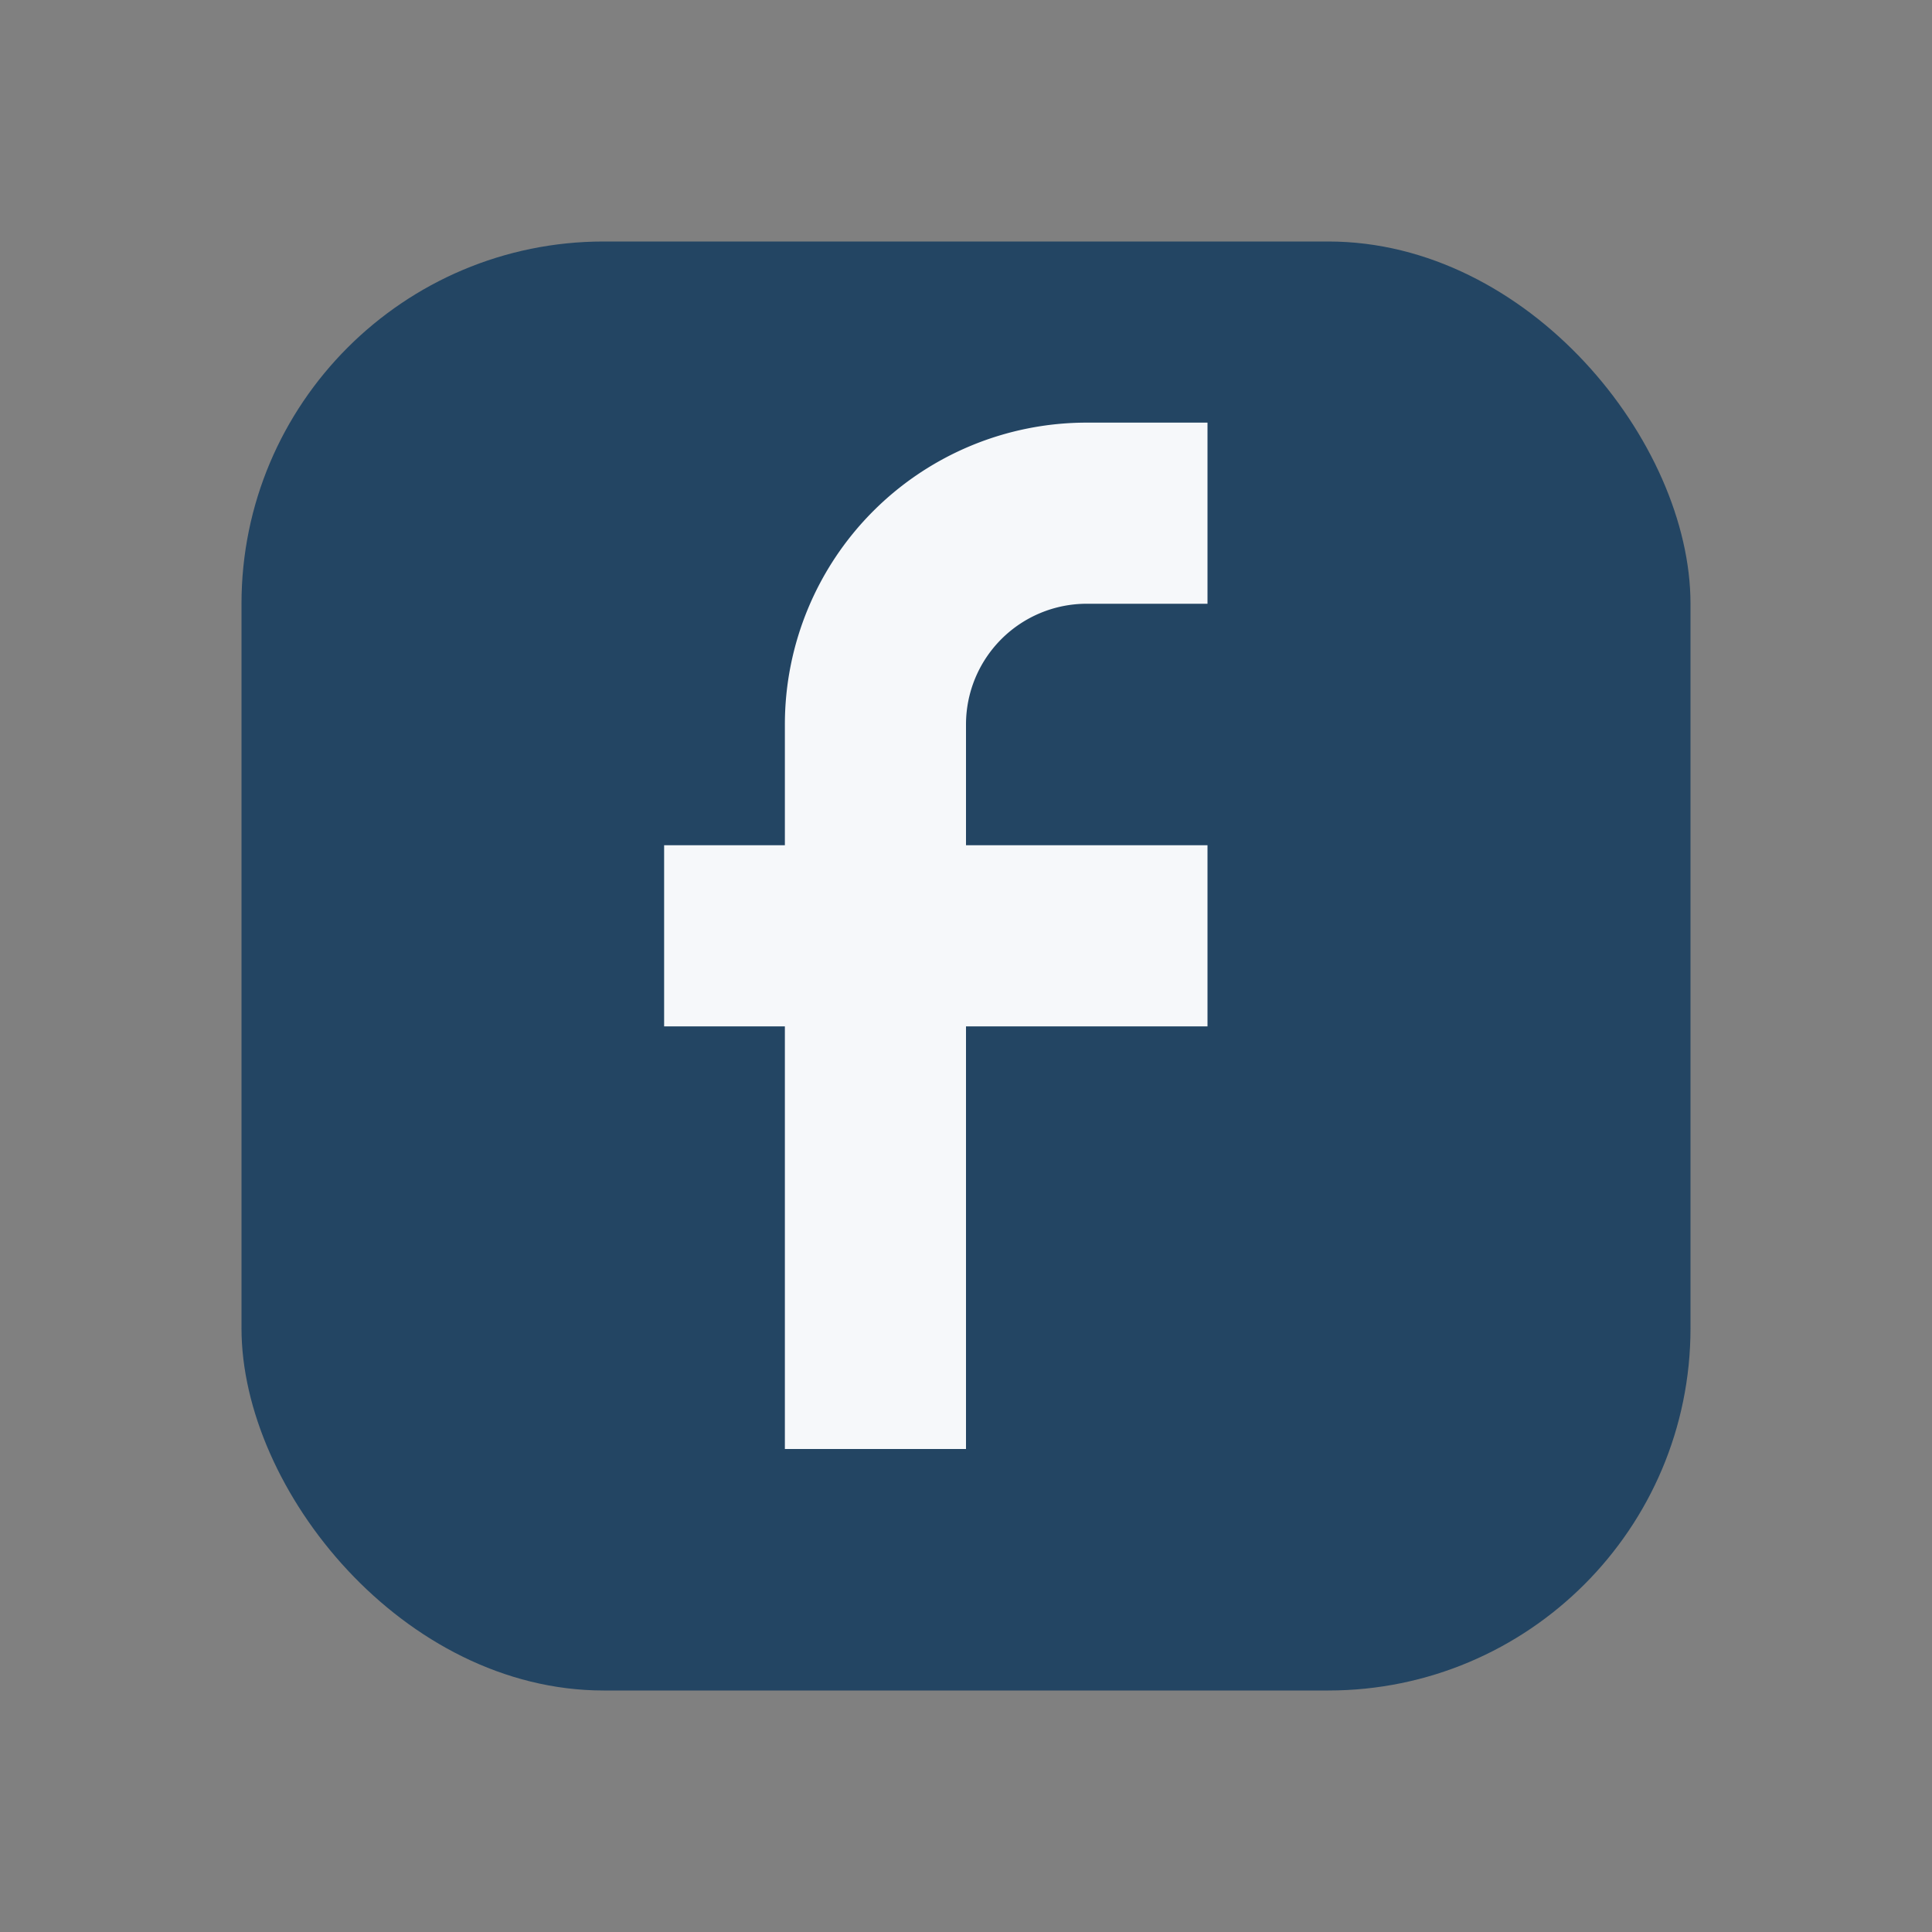
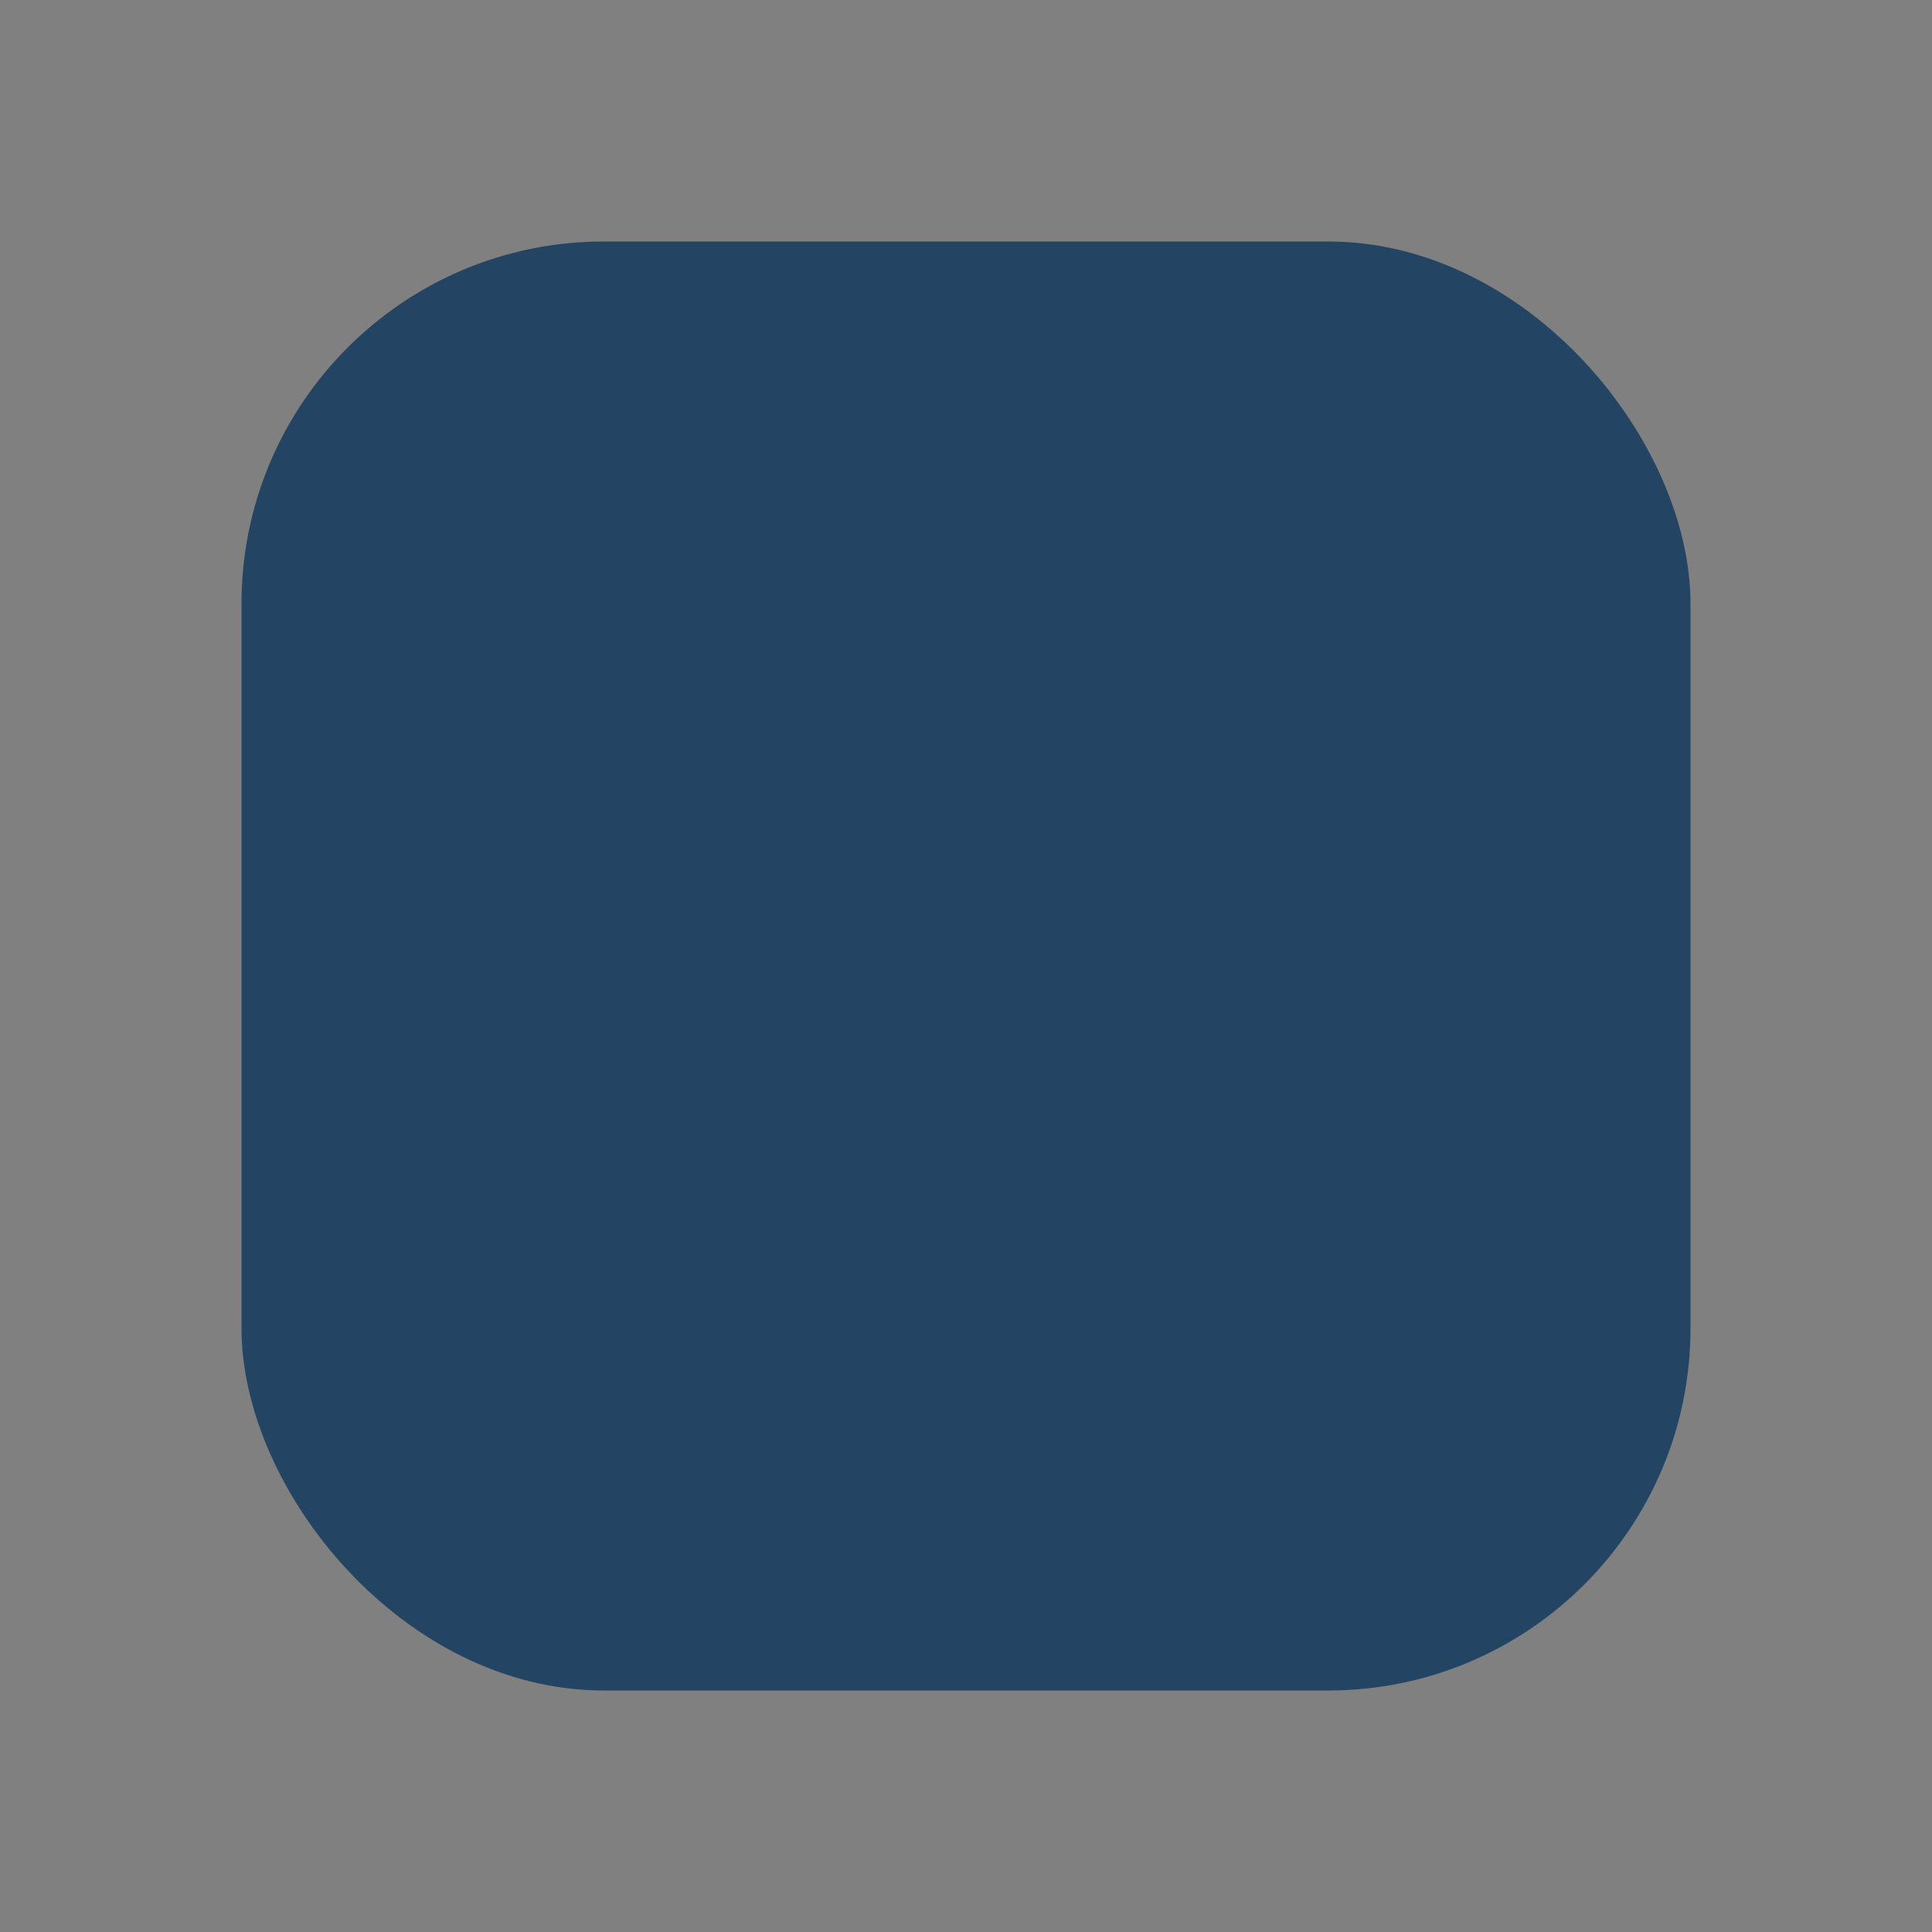
<svg xmlns="http://www.w3.org/2000/svg" width="32" height="32" viewBox="0 0 32 32">
  <rect x="0" y="0" width="32" height="32" fill="#808080" stroke="none" />
  <rect x="4" y="4" width="24" height="24" rx="6" fill="#234563" />
-   <path d="M20 10h-2a2 2 0 00-2 2v2h4v3h-4v7h-3v-7h-2v-3h2v-2a5 5 0 015-5h2v3z" fill="#F6F8FA" />
</svg>